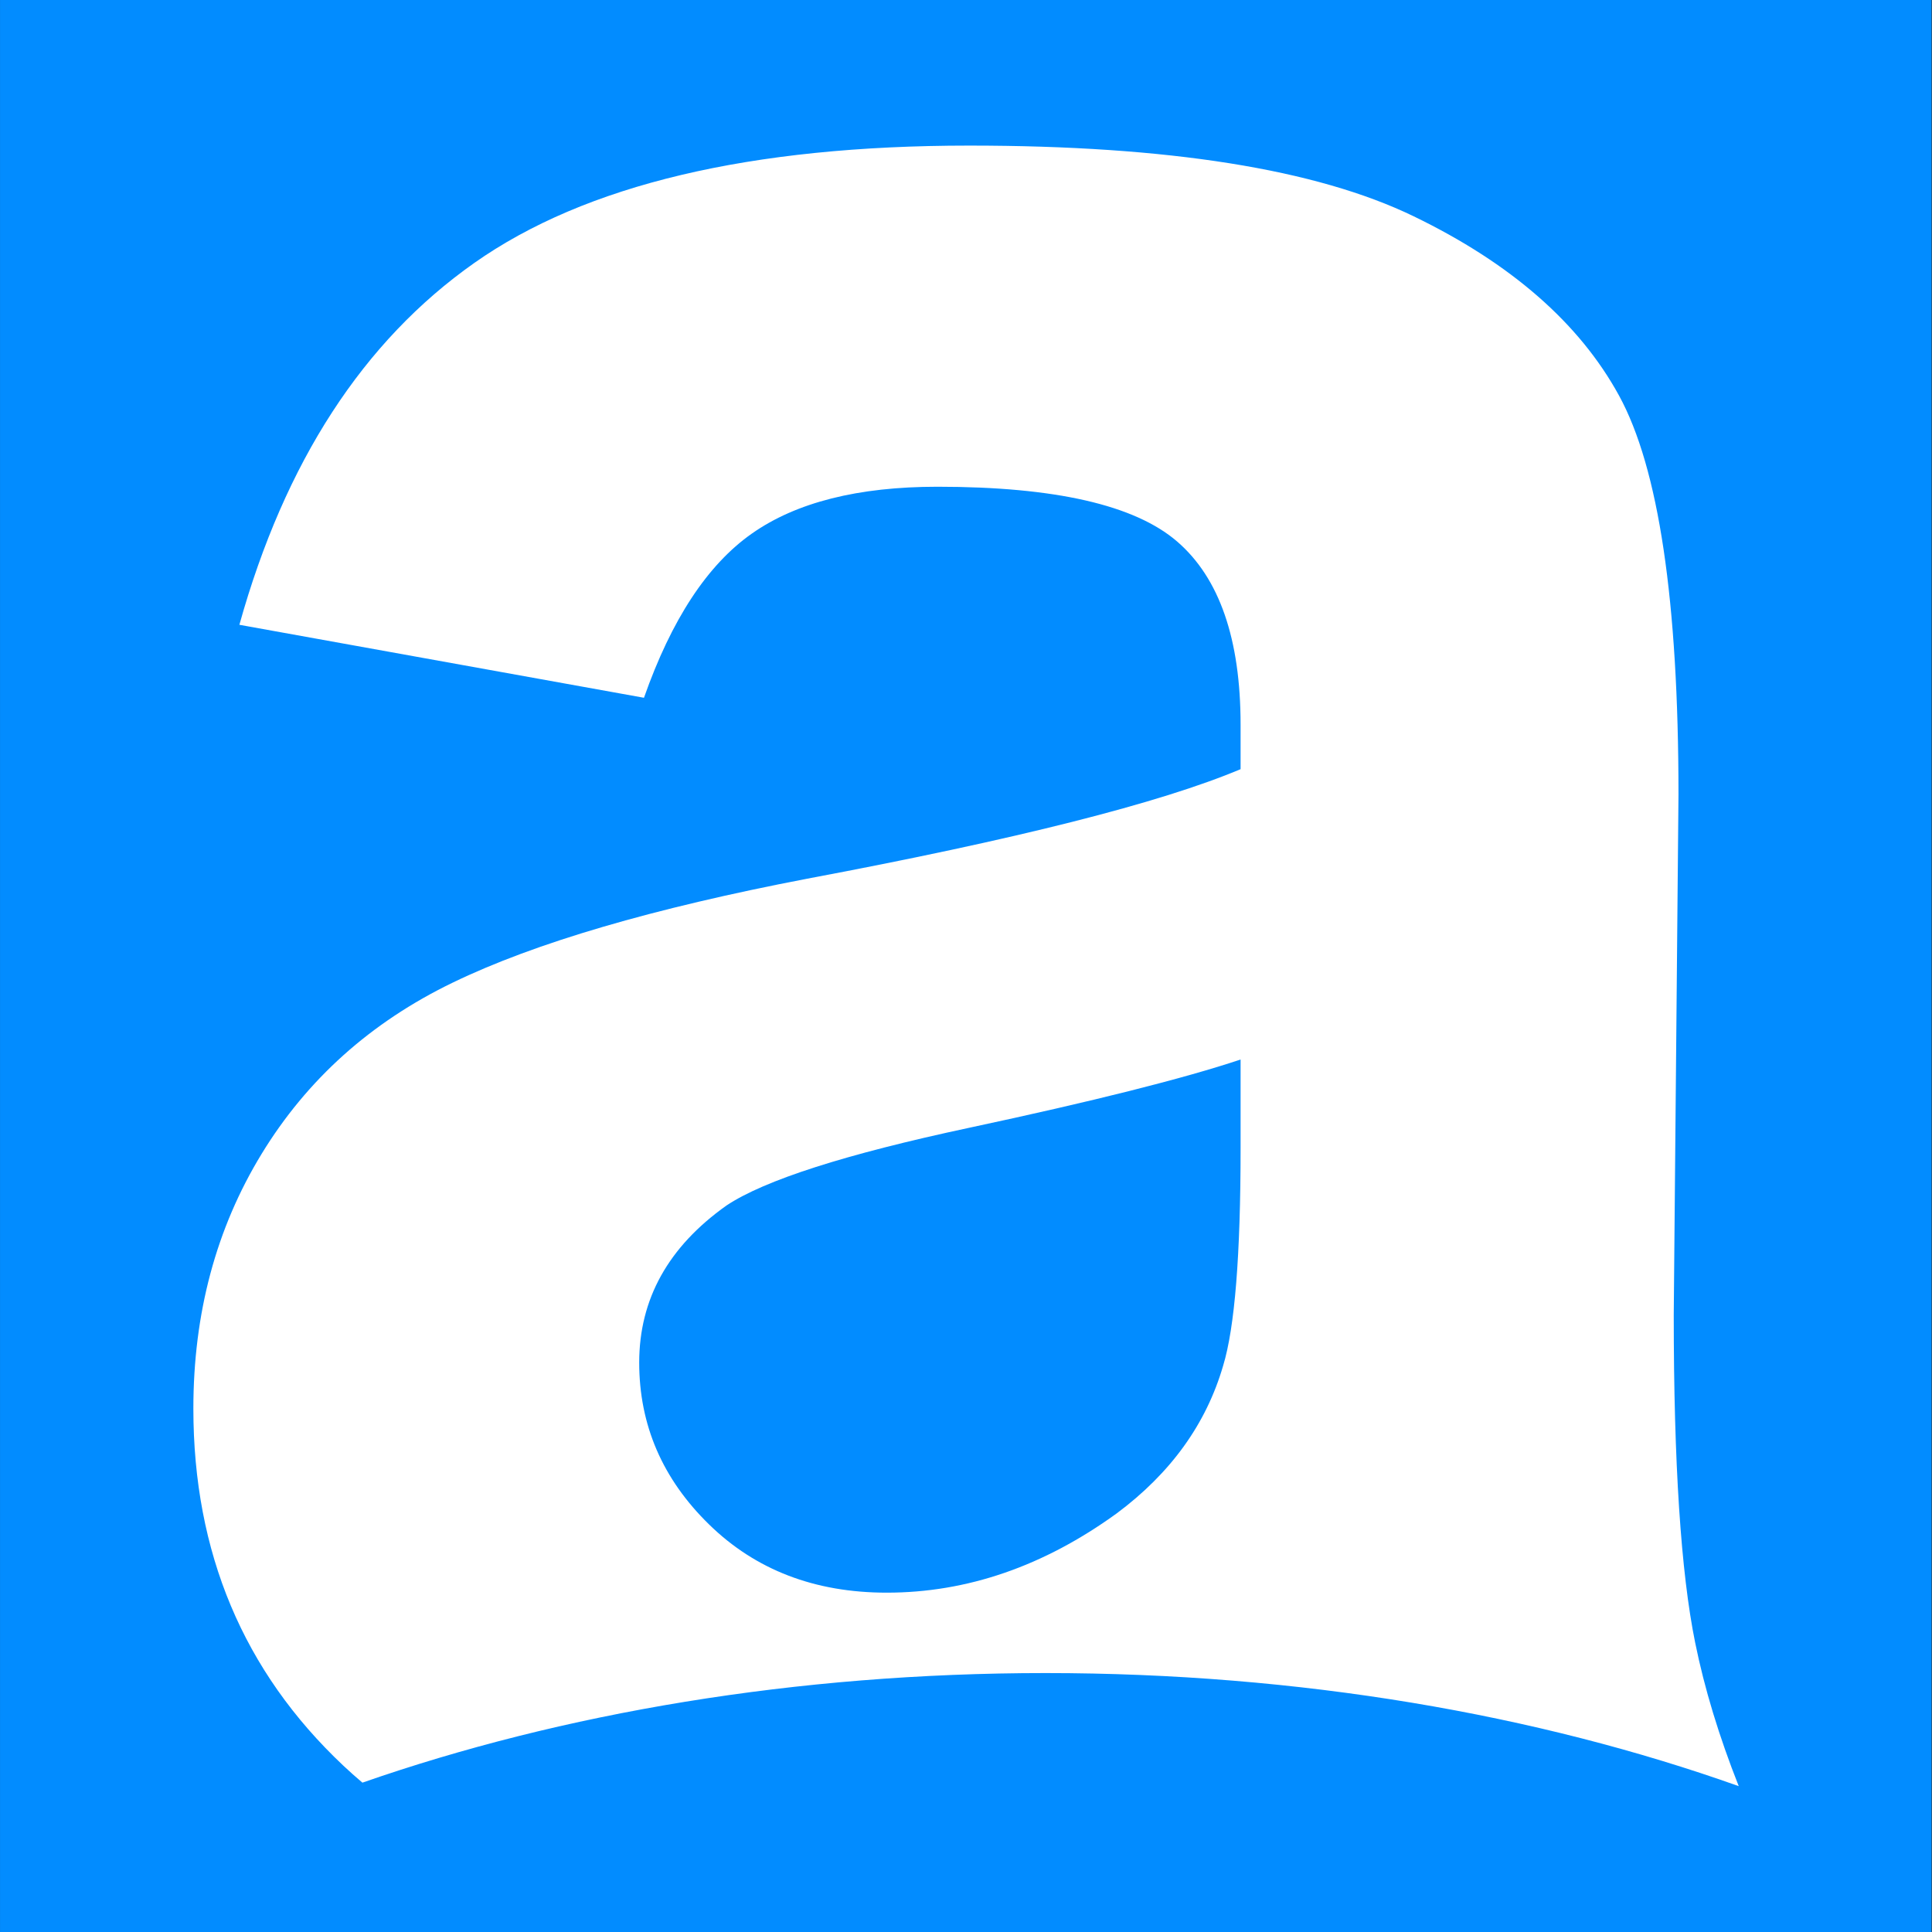
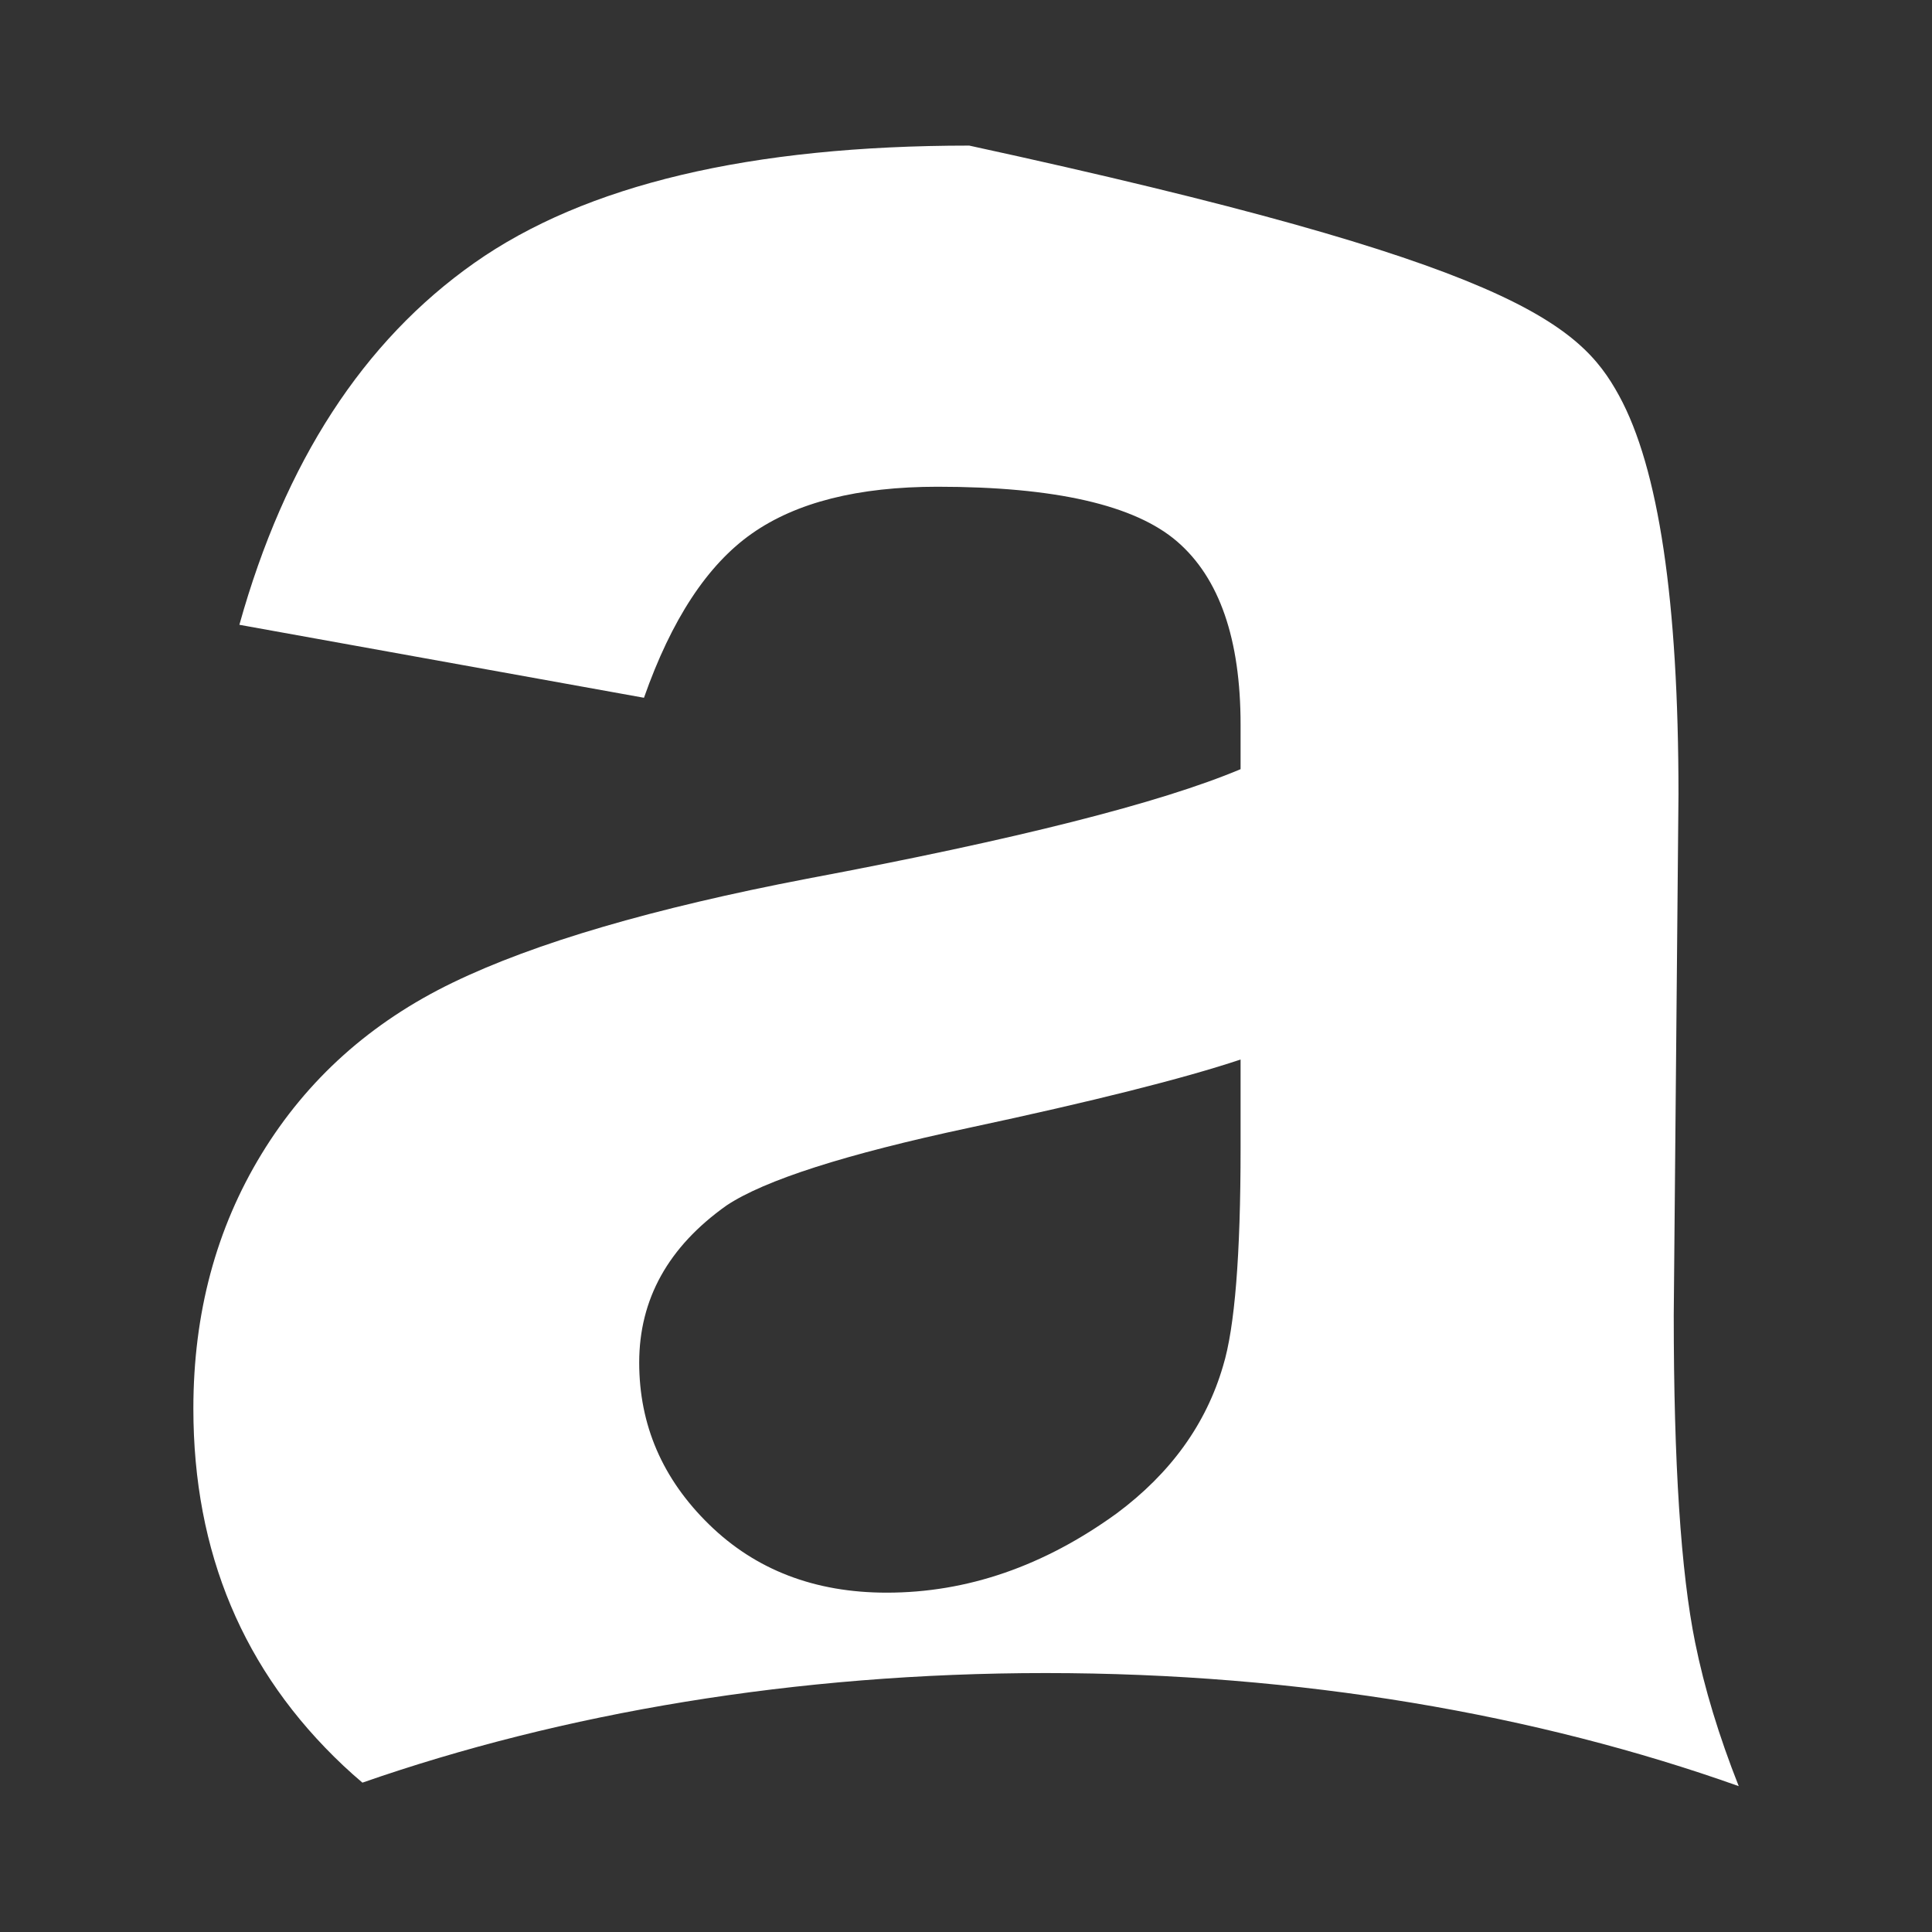
<svg xmlns="http://www.w3.org/2000/svg" width="100%" height="100%" viewBox="0 0 5906 5906" version="1.1" xml:space="preserve" style="fill-rule:evenodd;clip-rule:evenodd;stroke-linejoin:round;stroke-miterlimit:2;">
  <rect x="0" y="0" width="5906" height="5906" fill="#333333" stroke="none" />
  <g transform="matrix(0.916,0,0,0.912,279.449,249.785)">
-     <rect x="-305" y="-274" width="6446" height="6478" style="fill:rgb(2,140,255);" />
-   </g>
+     </g>
  <g transform="matrix(8.278,0,0,8.278,-13756.9,-21209.6)">
-     <path d="M1795.7,3220.47C1793.29,3218.44 1790.94,3216.34 1788.64,3214.18C1751.72,3179.41 1733.27,3135.47 1733.27,3082.34C1733.27,3047.18 1741.66,3015.84 1758.46,2988.3C1775.26,2960.76 1798.79,2939.66 1829.07,2925.02C1859.34,2910.37 1902.99,2897.58 1960.02,2886.64C2036.98,2872.18 2090.3,2858.71 2119.99,2846.21L2119.99,2829.8C2119.99,2798.16 2112.17,2775.6 2096.55,2762.13C2080.92,2748.65 2051.43,2741.91 2008.07,2741.91C1978.77,2741.91 1955.92,2747.67 1939.52,2759.2C1923.11,2770.72 1909.83,2790.93 1899.67,2819.84L1750.26,2792.89C1767.06,2732.73 1795.96,2688.2 1836.98,2659.29C1877.99,2630.39 1938.93,2615.93 2019.79,2615.93C2093.23,2615.93 2147.91,2624.63 2183.85,2642.01C2219.79,2659.39 2245.08,2681.46 2259.73,2708.22C2274.38,2734.98 2281.7,2784.1 2281.7,2855.58L2279.95,3047.77C2279.95,3102.46 2282.58,3142.79 2287.86,3168.77C2291.28,3185.65 2296.65,3203.31 2303.95,3221.76C2229.52,3195.28 2141.84,3180 2048,3180C1955.7,3180 1869.35,3194.79 1795.7,3220.47ZM2119.99,2953.43C2098.89,2960.47 2065.49,2968.86 2019.79,2978.63C1974.09,2988.39 1944.2,2997.97 1930.14,3007.34C1908.66,3022.58 1897.91,3041.91 1897.91,3065.35C1897.91,3088.39 1906.51,3108.32 1923.7,3125.11C1940.88,3141.91 1962.76,3150.31 1989.32,3150.31C2019.01,3150.31 2047.33,3140.54 2074.28,3121.01C2094.2,3106.17 2107.29,3088 2113.54,3066.52C2117.84,3052.46 2119.99,3025.7 2119.99,2986.25L2119.99,2953.43Z" style="fill:white;fill-rule:nonzero;" />
+     <path d="M1795.7,3220.47C1793.29,3218.44 1790.94,3216.34 1788.64,3214.18C1751.72,3179.41 1733.27,3135.47 1733.27,3082.34C1733.27,3047.18 1741.66,3015.84 1758.46,2988.3C1775.26,2960.76 1798.79,2939.66 1829.07,2925.02C1859.34,2910.37 1902.99,2897.58 1960.02,2886.64C2036.98,2872.18 2090.3,2858.71 2119.99,2846.21L2119.99,2829.8C2119.99,2798.16 2112.17,2775.6 2096.55,2762.13C2080.92,2748.65 2051.43,2741.91 2008.07,2741.91C1978.77,2741.91 1955.92,2747.67 1939.52,2759.2C1923.11,2770.72 1909.83,2790.93 1899.67,2819.84L1750.26,2792.89C1767.06,2732.73 1795.96,2688.2 1836.98,2659.29C1877.99,2630.39 1938.93,2615.93 2019.79,2615.93C2219.79,2659.39 2245.08,2681.46 2259.73,2708.22C2274.38,2734.98 2281.7,2784.1 2281.7,2855.58L2279.95,3047.77C2279.95,3102.46 2282.58,3142.79 2287.86,3168.77C2291.28,3185.65 2296.65,3203.31 2303.95,3221.76C2229.52,3195.28 2141.84,3180 2048,3180C1955.7,3180 1869.35,3194.79 1795.7,3220.47ZM2119.99,2953.43C2098.89,2960.47 2065.49,2968.86 2019.79,2978.63C1974.09,2988.39 1944.2,2997.97 1930.14,3007.34C1908.66,3022.58 1897.91,3041.91 1897.91,3065.35C1897.91,3088.39 1906.51,3108.32 1923.7,3125.11C1940.88,3141.91 1962.76,3150.31 1989.32,3150.31C2019.01,3150.31 2047.33,3140.54 2074.28,3121.01C2094.2,3106.17 2107.29,3088 2113.54,3066.52C2117.84,3052.46 2119.99,3025.7 2119.99,2986.25L2119.99,2953.43Z" style="fill:white;fill-rule:nonzero;" />
  </g>
</svg>